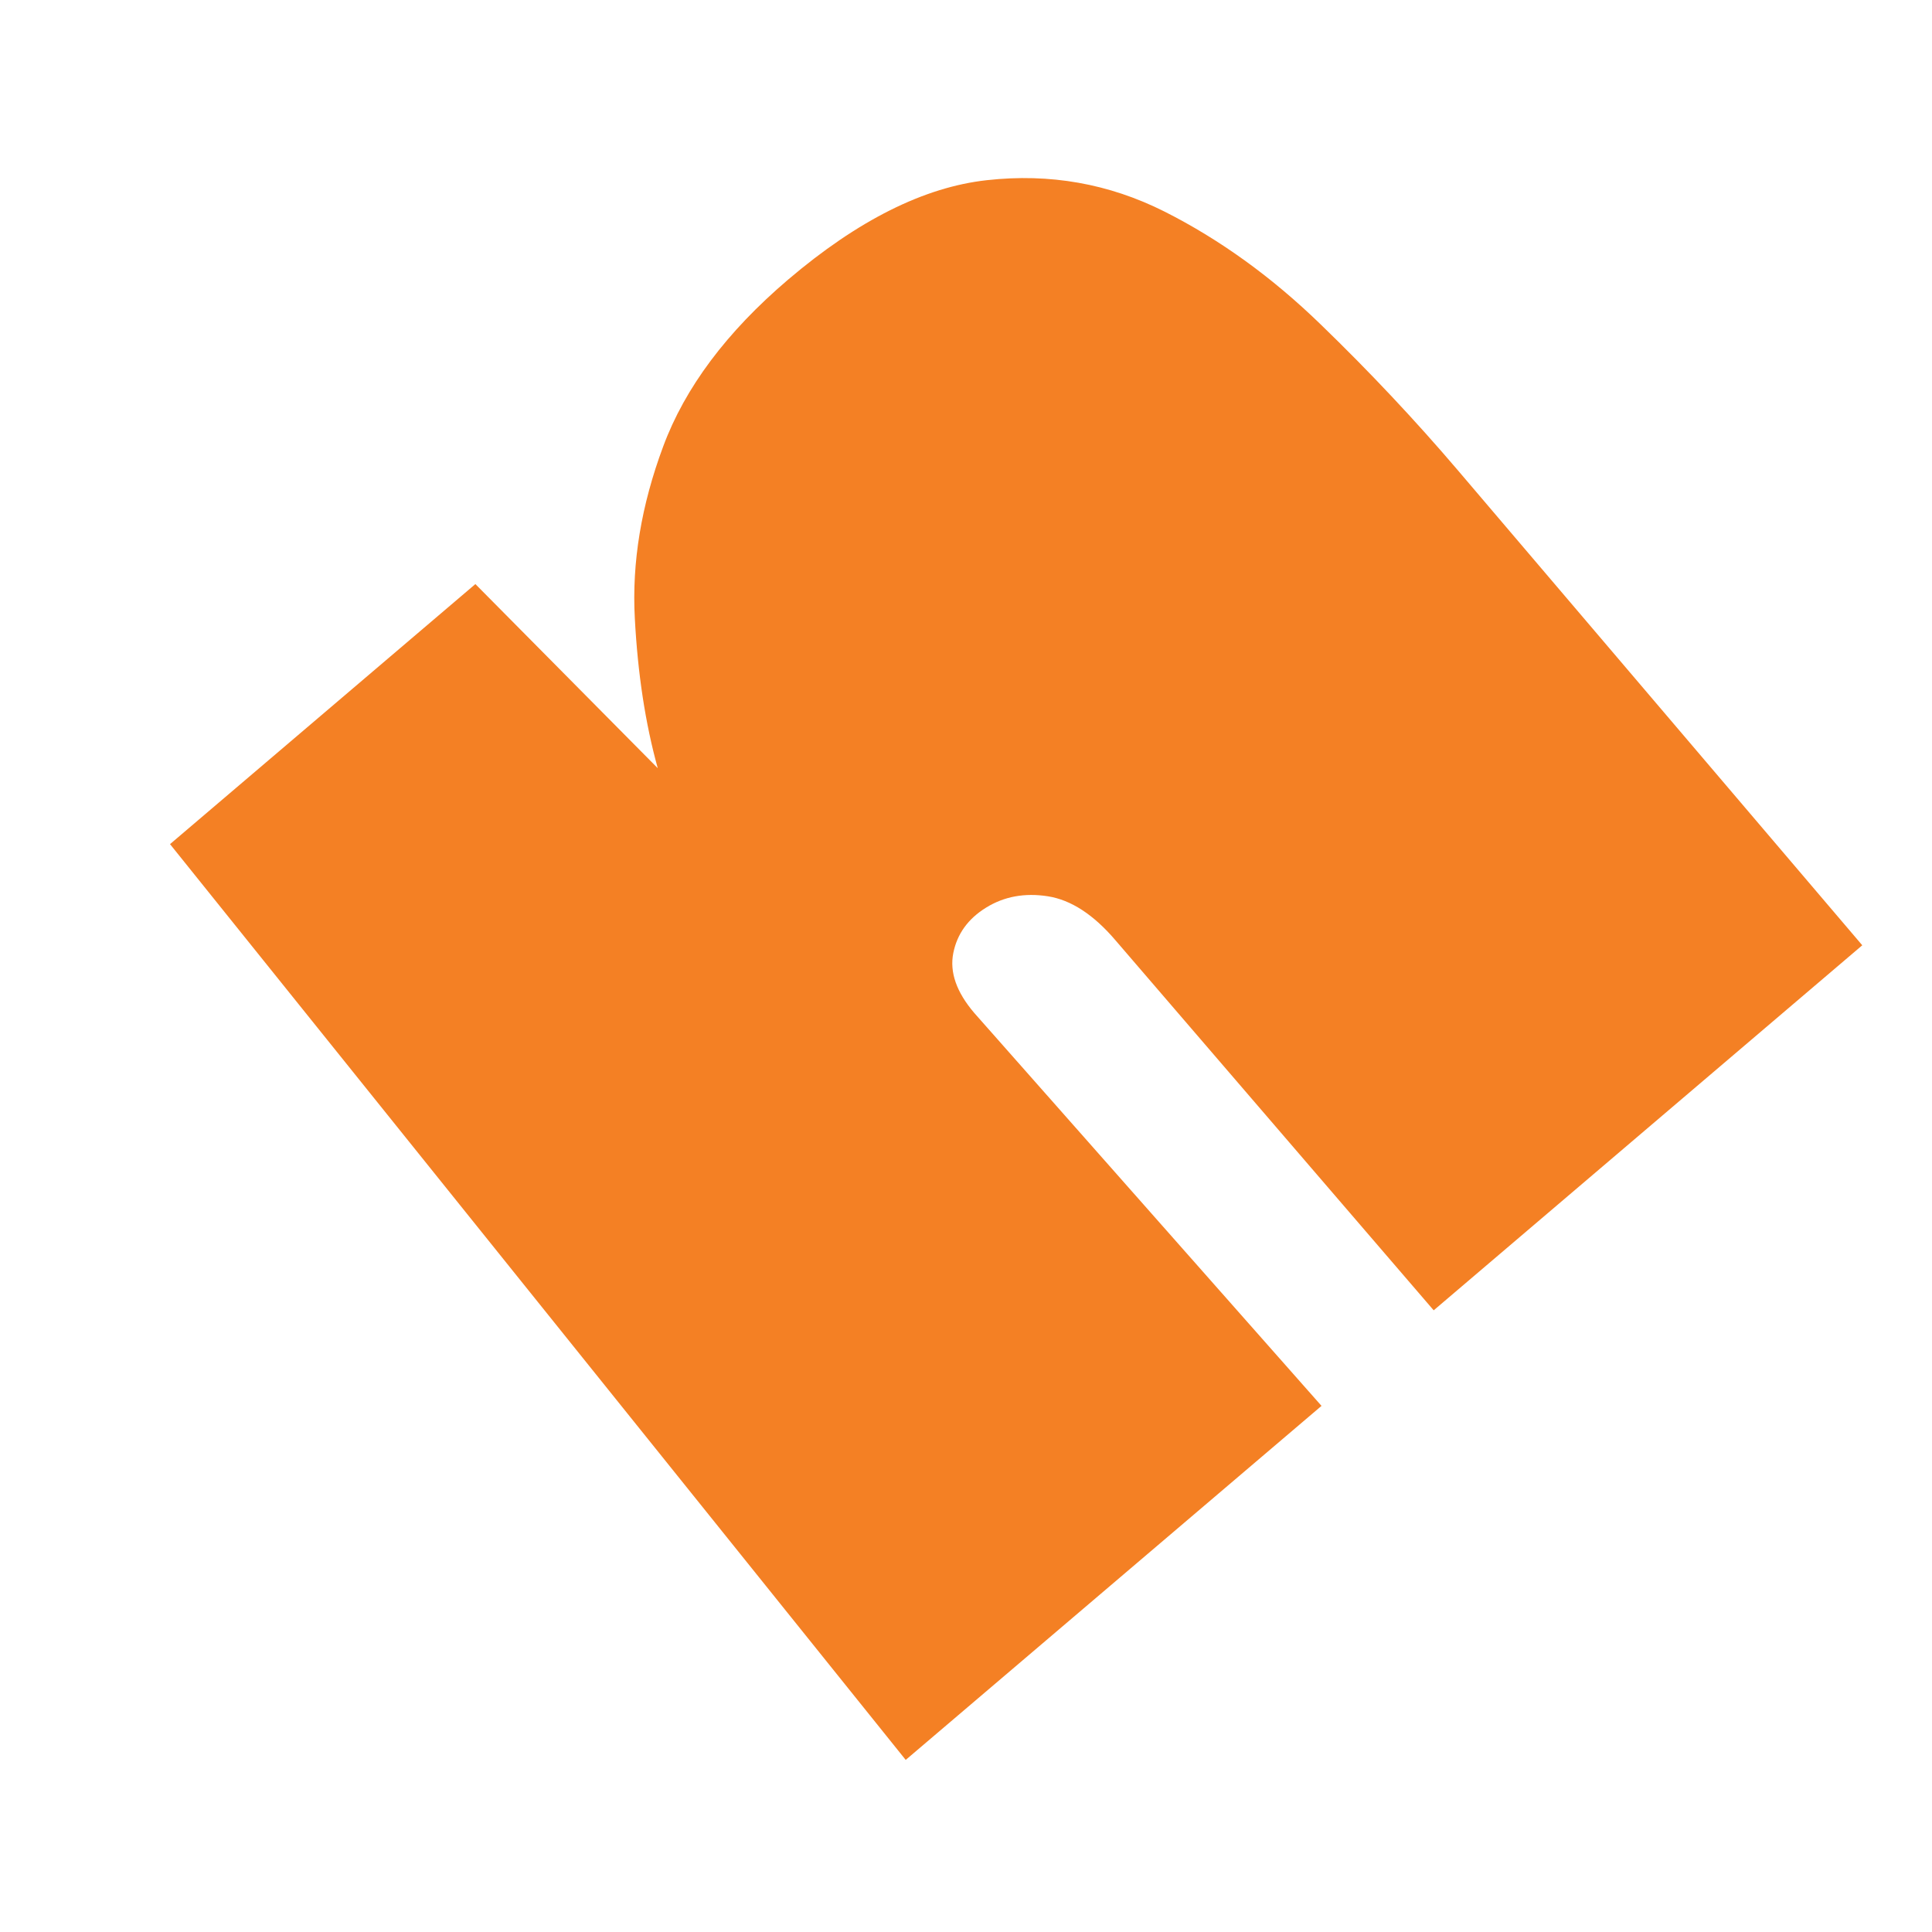
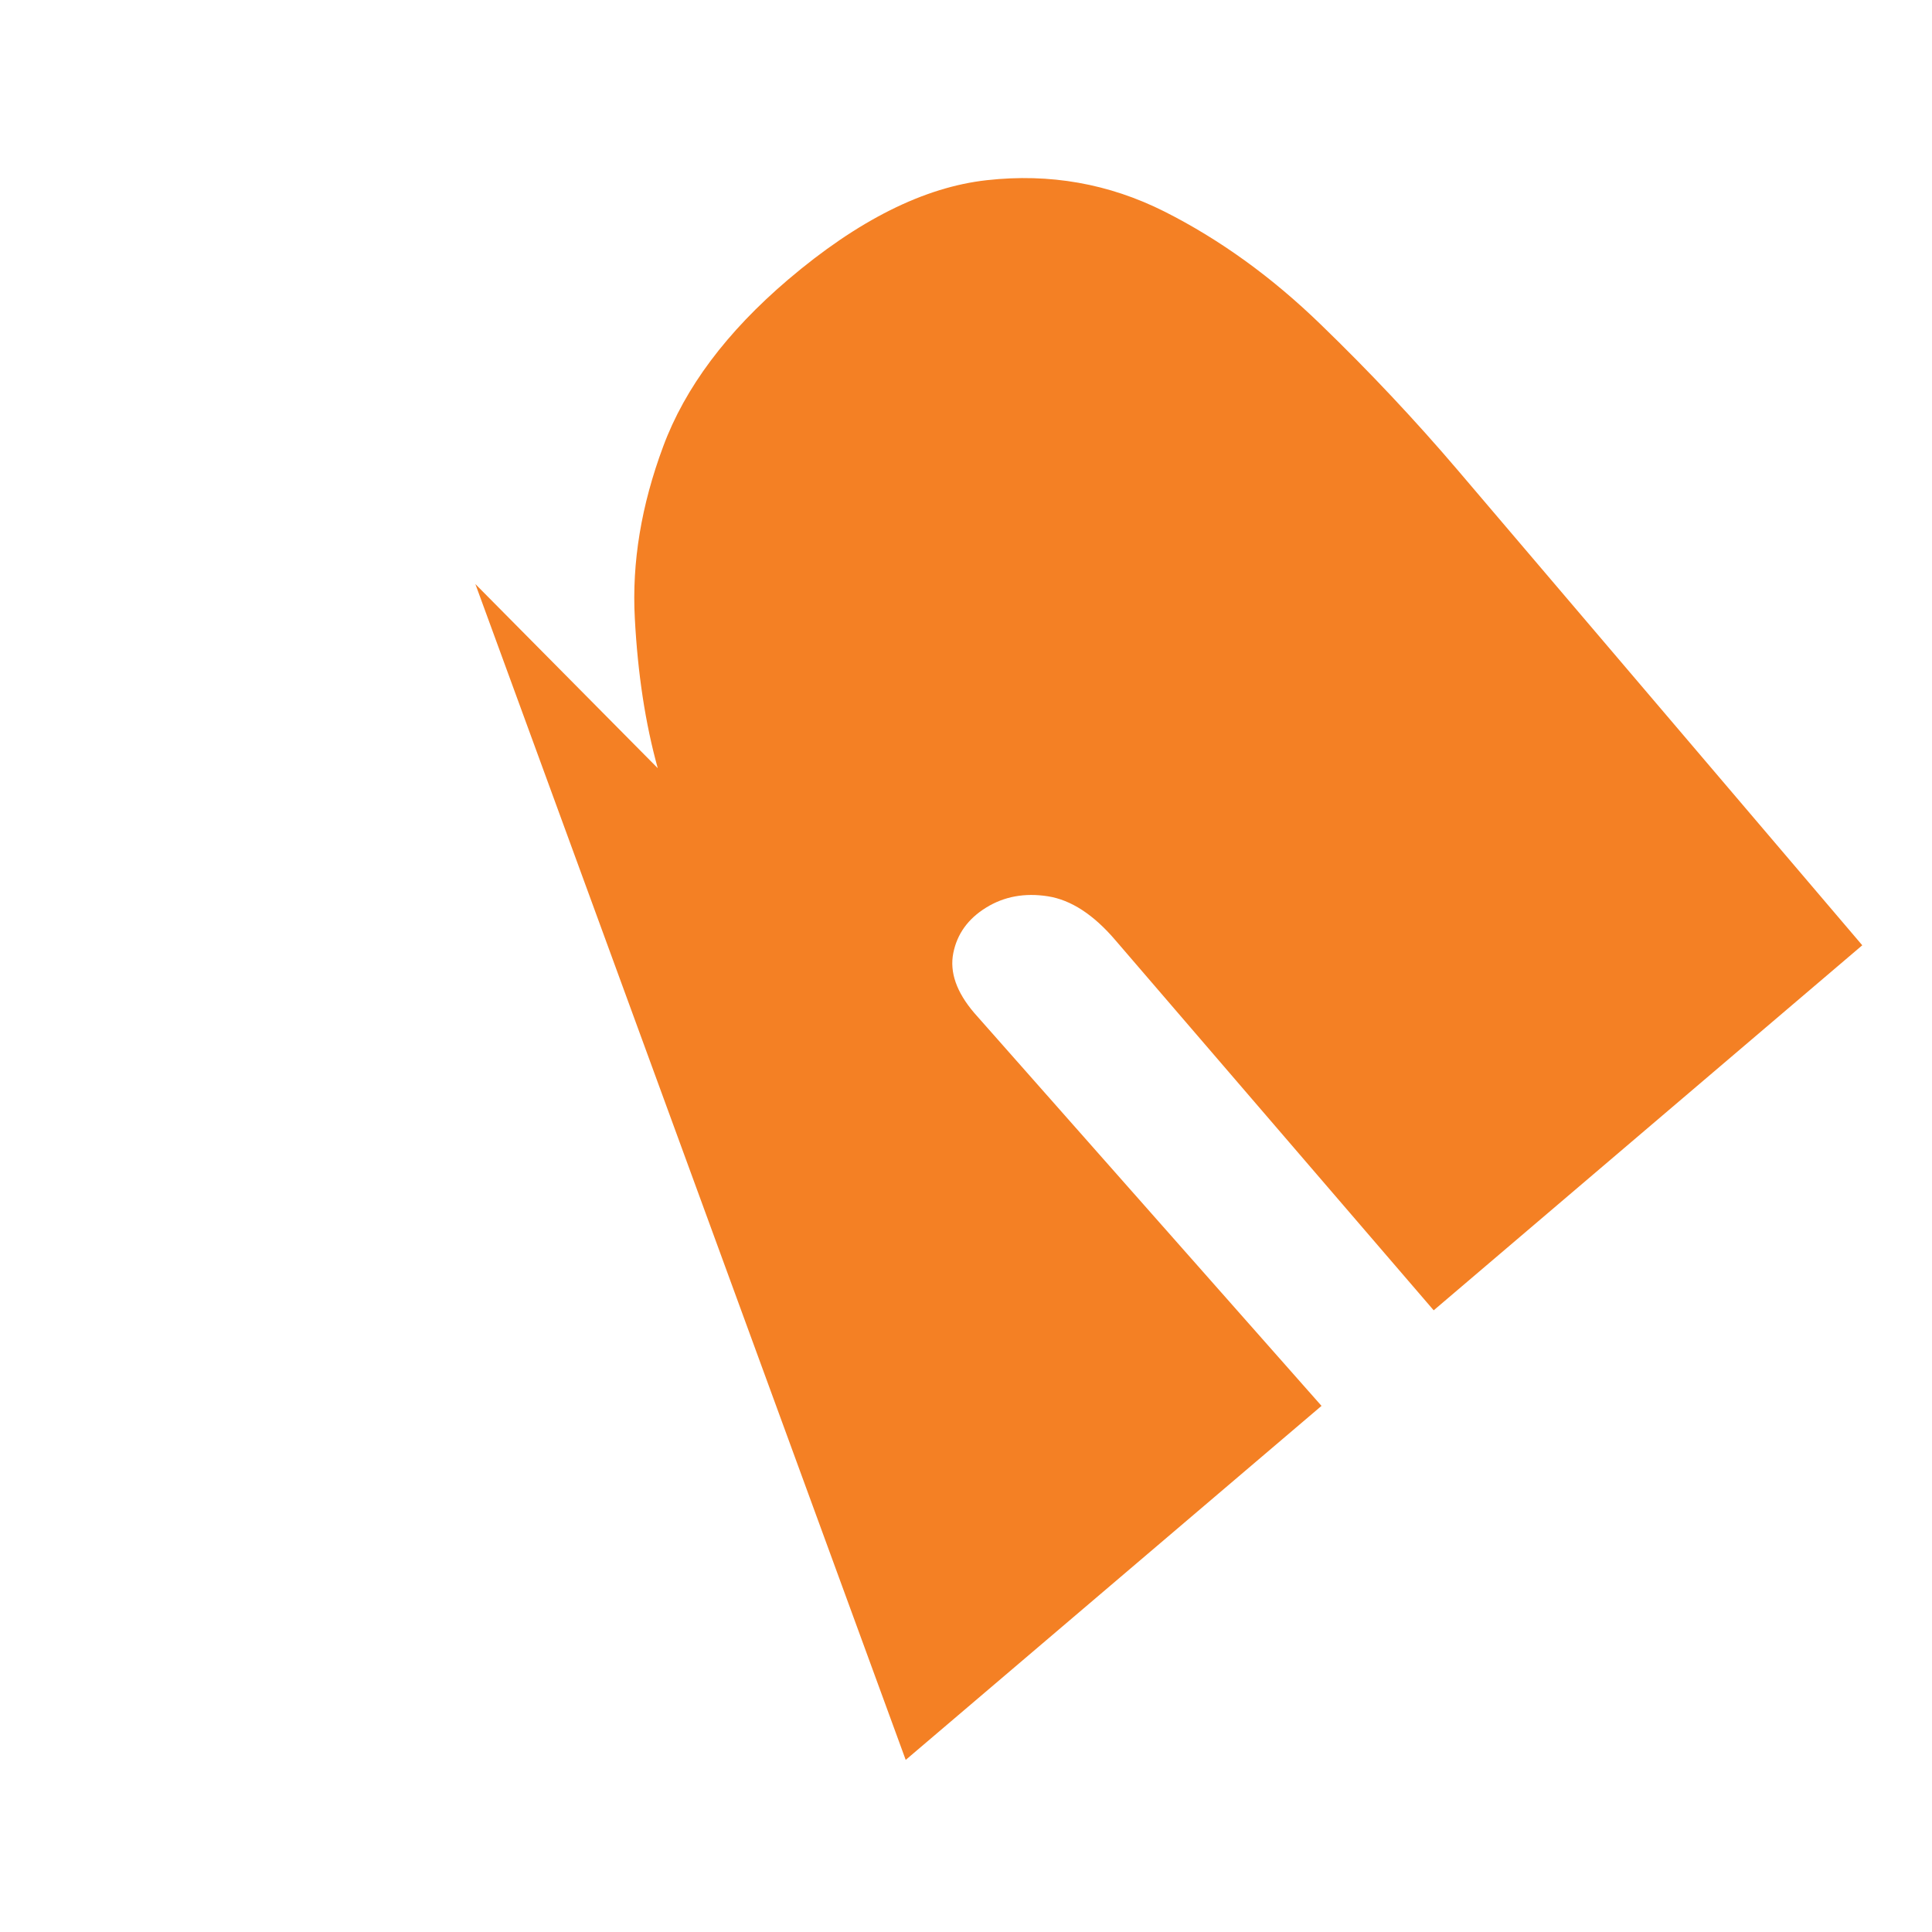
<svg xmlns="http://www.w3.org/2000/svg" width="230" zoomAndPan="magnify" viewBox="0 0 172.5 172.5" height="230" preserveAspectRatio="xMidYMid meet" version="1.0">
  <defs>
    <g />
  </defs>
  <g fill="#f48024" fill-opacity="1">
    <g transform="translate(77.586, 159.931)">
      <g>
-         <path d="M 3.281 -2.797 L -62.406 -84.562 L -35.141 -107.781 L -18.859 -91.344 C -19.961 -95.312 -20.645 -99.773 -20.906 -104.734 C -21.176 -109.703 -20.332 -114.812 -18.375 -120.062 C -16.426 -125.32 -12.711 -130.285 -7.234 -134.953 C -0.992 -140.266 4.926 -143.227 10.531 -143.844 C 16.145 -144.469 21.426 -143.535 26.375 -141.047 C 31.32 -138.555 35.973 -135.195 40.328 -130.969 C 44.691 -126.75 48.785 -122.395 52.609 -117.906 L 88.688 -75.531 L 50.422 -42.938 L 22.016 -75.969 C 20.055 -78.27 18.039 -79.582 15.969 -79.906 C 13.906 -80.227 12.066 -79.891 10.453 -78.891 C 8.848 -77.898 7.875 -76.551 7.531 -74.844 C 7.188 -73.133 7.812 -71.348 9.406 -69.484 L 40.406 -34.406 Z M 3.281 -2.797 " />
+         <path d="M 3.281 -2.797 L -35.141 -107.781 L -18.859 -91.344 C -19.961 -95.312 -20.645 -99.773 -20.906 -104.734 C -21.176 -109.703 -20.332 -114.812 -18.375 -120.062 C -16.426 -125.32 -12.711 -130.285 -7.234 -134.953 C -0.992 -140.266 4.926 -143.227 10.531 -143.844 C 16.145 -144.469 21.426 -143.535 26.375 -141.047 C 31.32 -138.555 35.973 -135.195 40.328 -130.969 C 44.691 -126.75 48.785 -122.395 52.609 -117.906 L 88.688 -75.531 L 50.422 -42.938 L 22.016 -75.969 C 20.055 -78.27 18.039 -79.582 15.969 -79.906 C 13.906 -80.227 12.066 -79.891 10.453 -78.891 C 8.848 -77.898 7.875 -76.551 7.531 -74.844 C 7.188 -73.133 7.812 -71.348 9.406 -69.484 L 40.406 -34.406 Z M 3.281 -2.797 " />
      </g>
    </g>
  </g>
</svg>